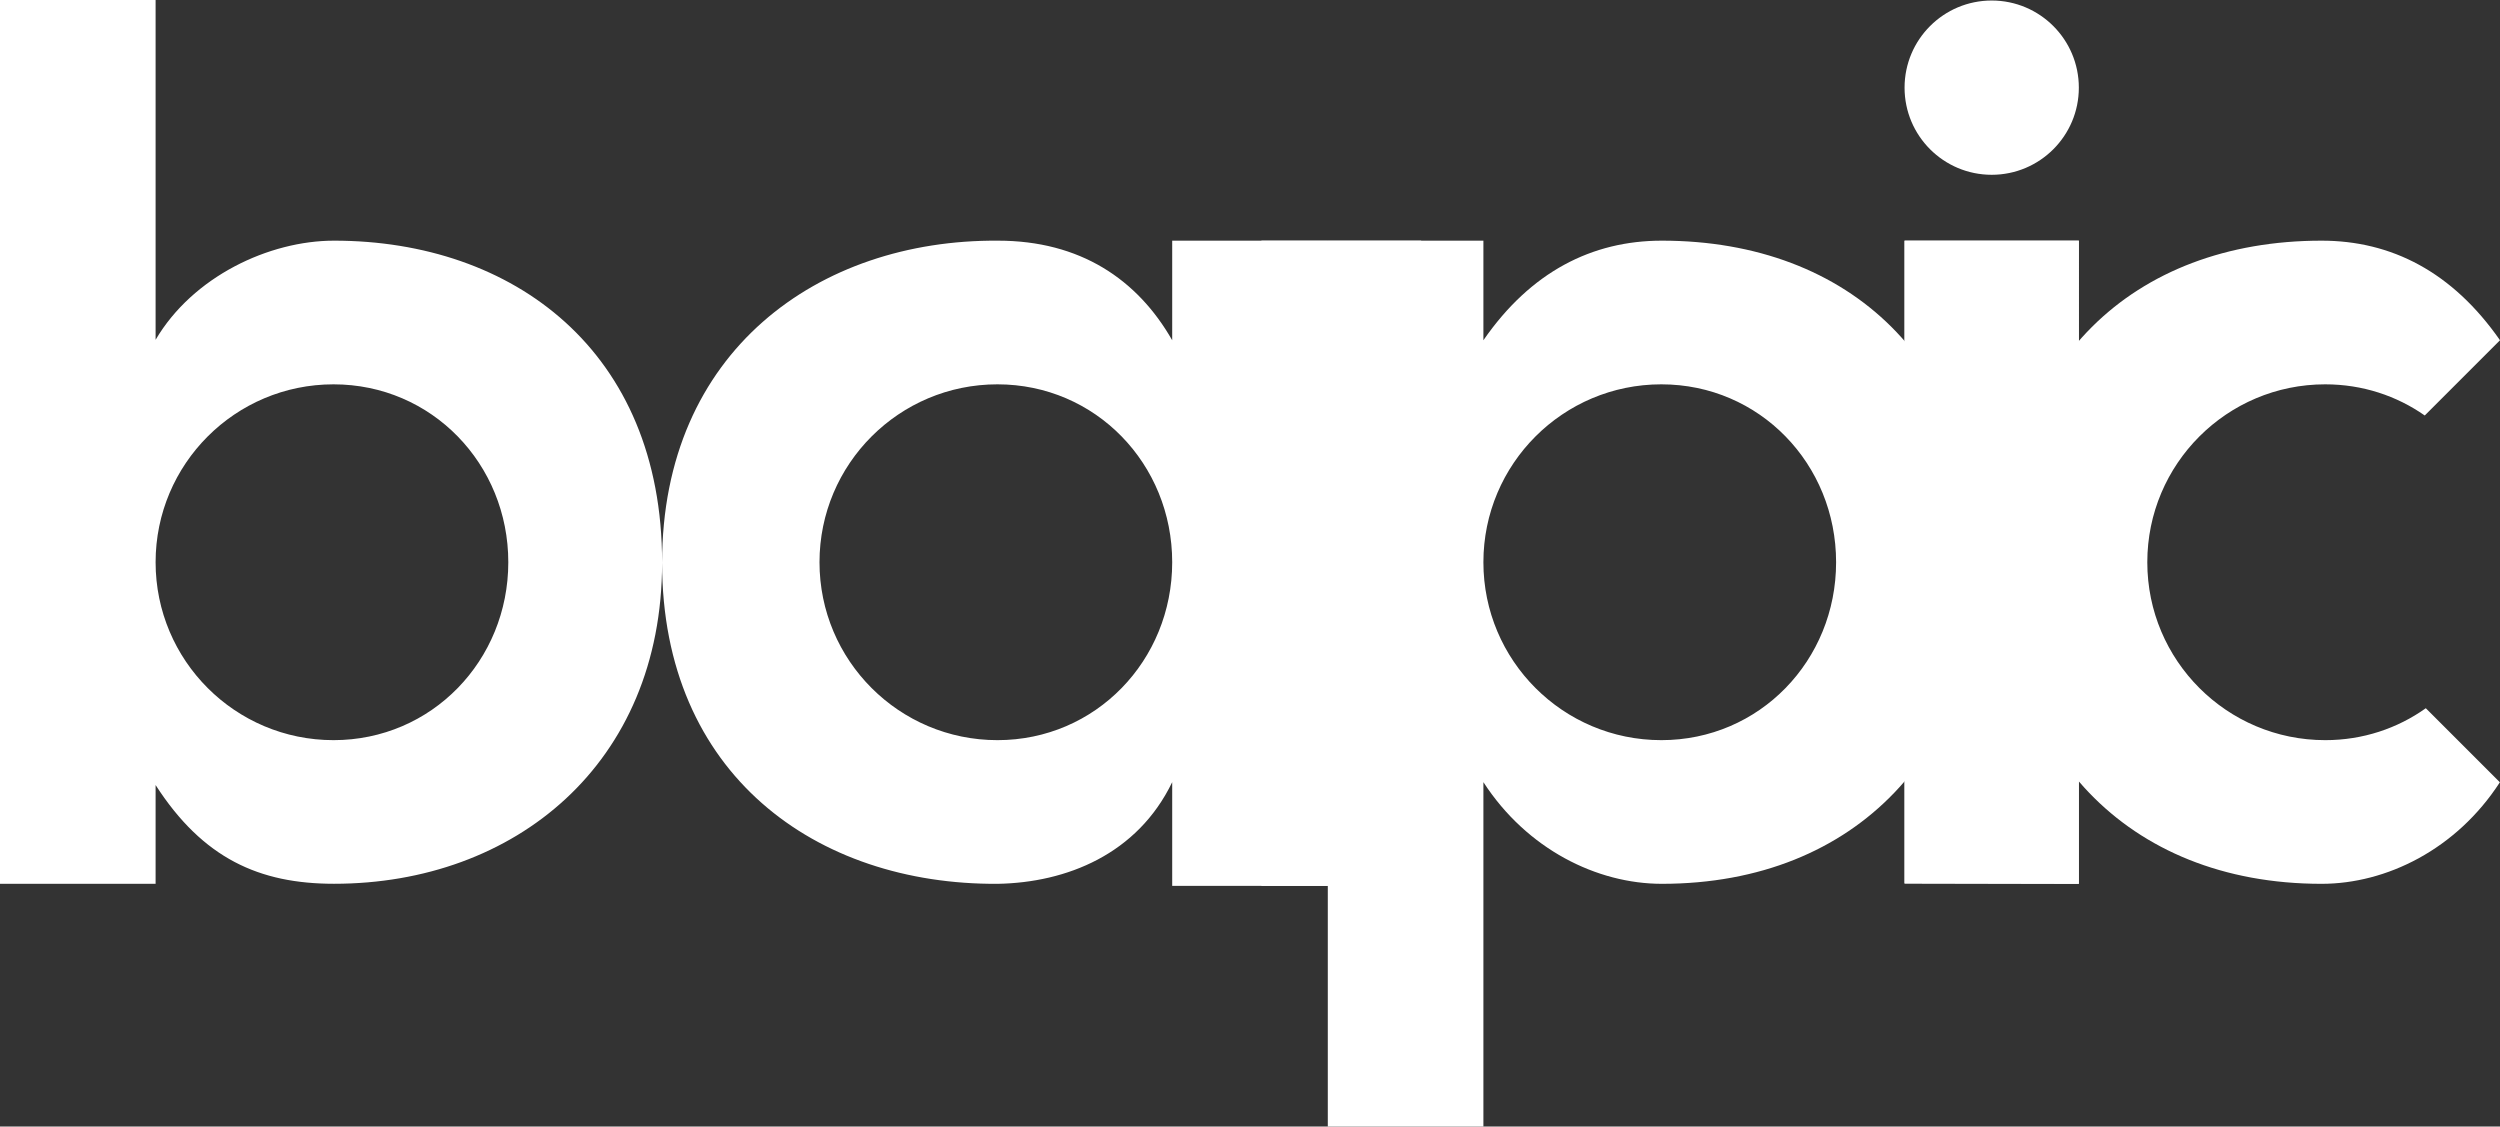
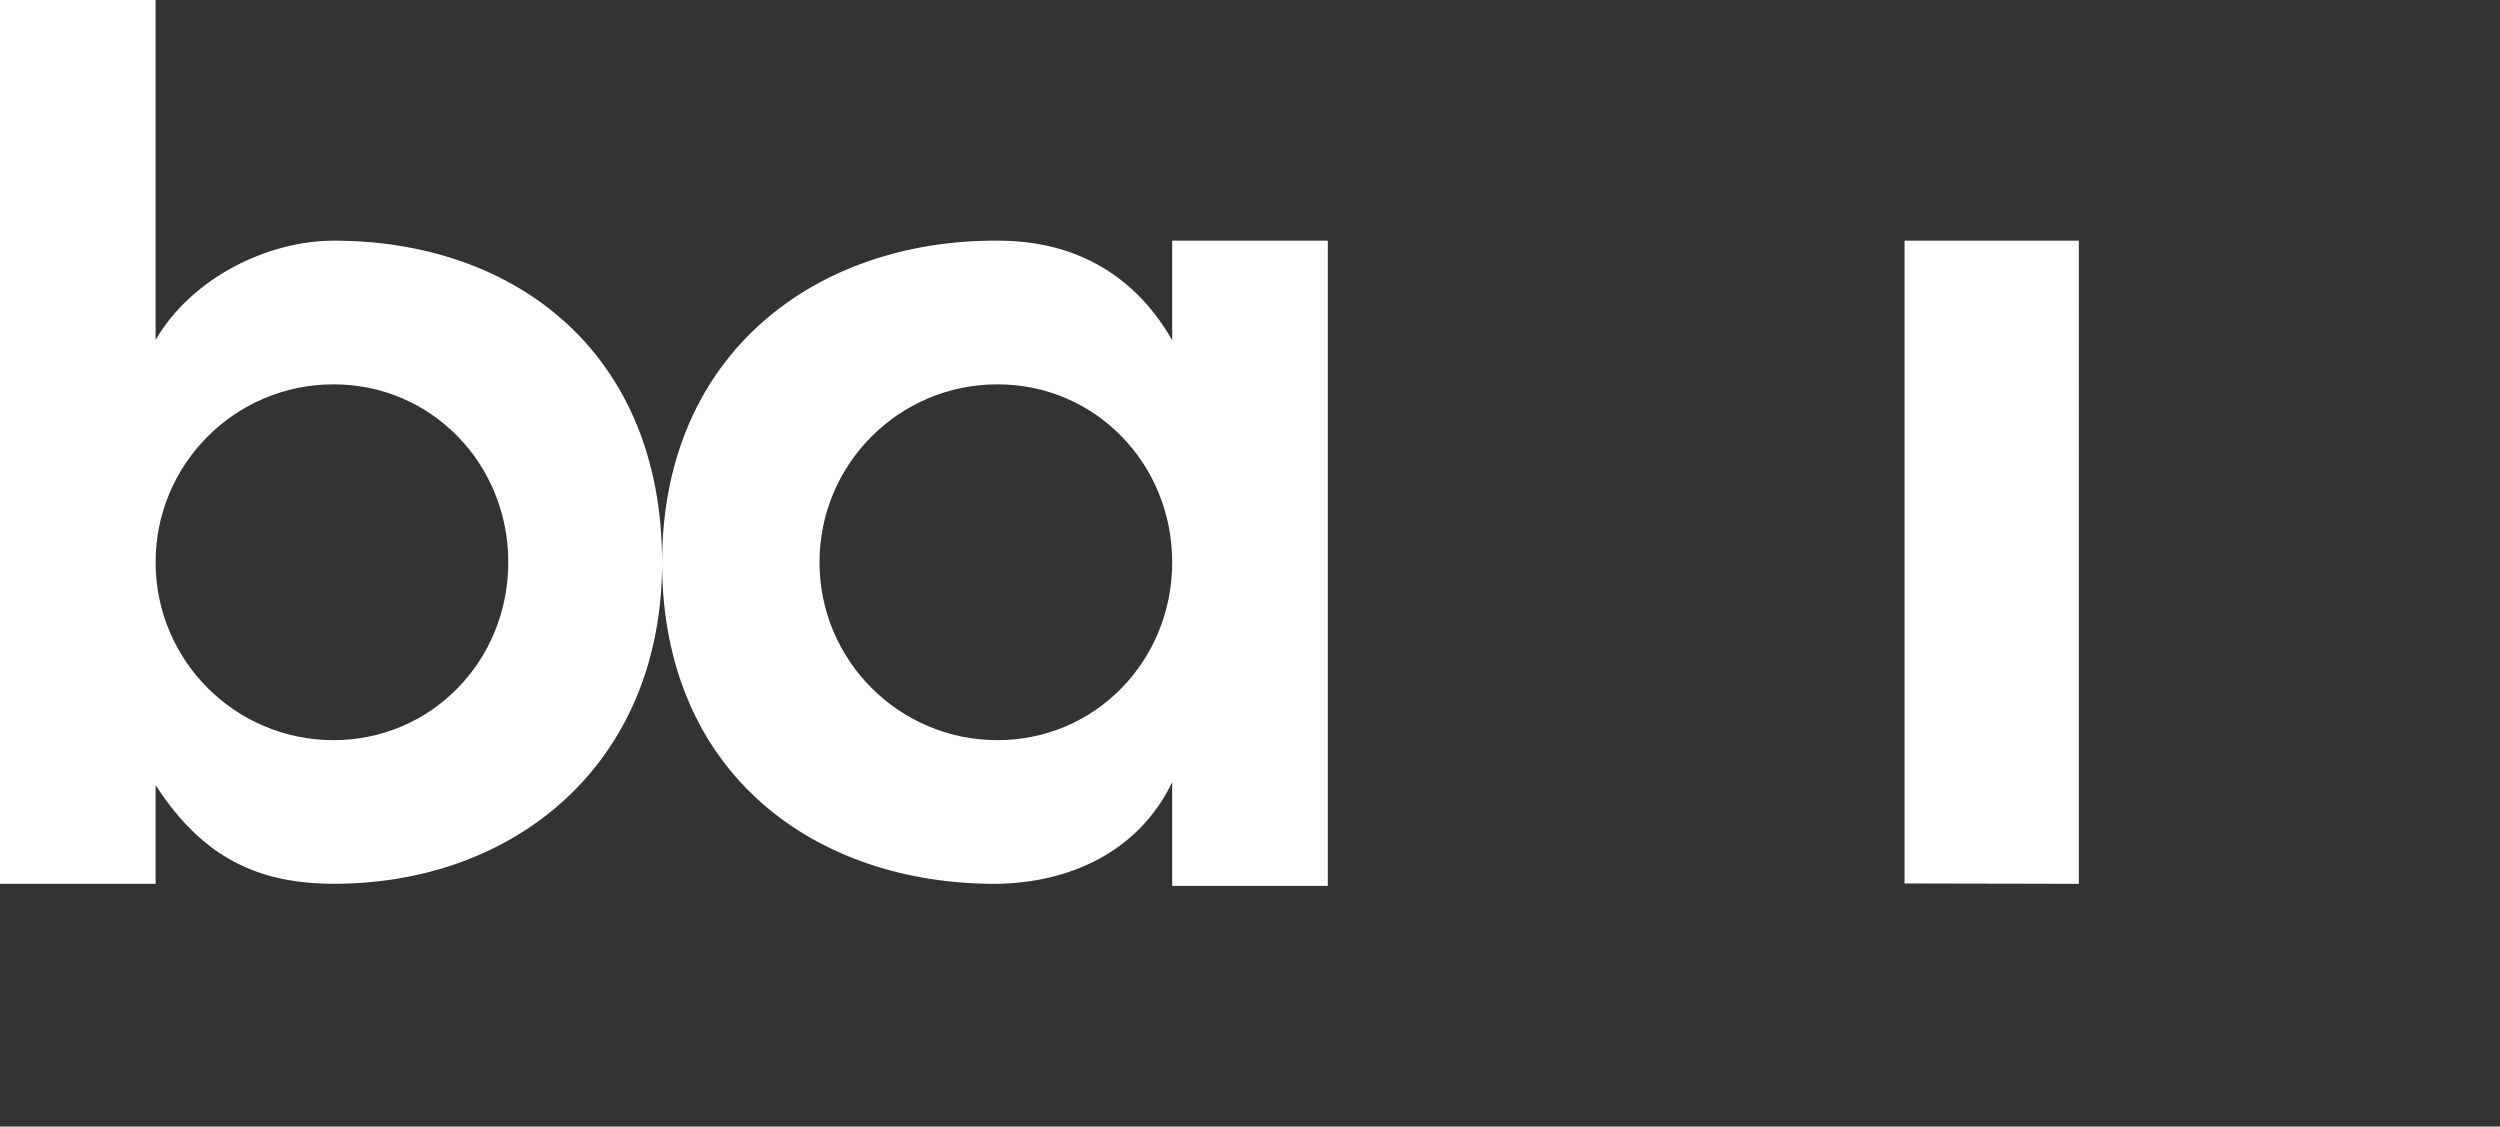
<svg xmlns="http://www.w3.org/2000/svg" id="Layer_1" data-name="Layer 1" viewBox="0 0 1205 543">
  <rect x="0" y="0" width="1205" height="543" fill="#333333" stroke="none" />
  <defs>
    <style>.cls-1{fill:#fff;stroke-width:0}</style>
  </defs>
-   <path d="M1120.75 356.75c-47.36 0-85.75-38.39-85.75-85.75s38.39-85.75 85.75-85.75c17.99 0 34.46 5.55 47.98 15.02L1205 164c-23-33-52.4-48-86-48-91.2 0-153 59.27-153 155 0 89.59 58.2 155 153 155 31.2 0 64.94-16.54 85.94-48.94l-35.7-35.7c-13.62 9.69-30.27 15.39-48.49 15.39zM801 116c-33.6 0-63.2 15-86 48v-48h-75v427h75V377c21 32.4 54.8 49 86 49 94.8 0 153-65.41 153-155 0-95.73-61.8-155-153-155zm-.25 240.75c-47.36 0-85.75-38.39-85.75-85.75s38.39-85.75 85.75-85.75S885 223.64 885 271s-36.89 85.75-84.25 85.75z" class="cls-1" />
-   <path d="m918 425.83 84 .17V116h-84v309.83z" class="cls-1" />
-   <circle cx="960" cy="42.25" r="42" class="cls-1" />
  <path d="m918 425.83 84 .17V116h-84v309.83zM565 116v48c-16.8-29.4-44.4-48-84-48-86.4-.6-161.87 53.23-161.87 155.24S393.4 426.6 481 426c33-.6 67.2-14.2 84-49v50h75V116h-75zm-84.25 240.75c-47.36 0-85.75-38.39-85.75-85.75s38.39-85.75 85.75-85.75S565 223.64 565 271s-36.89 85.75-84.25 85.75zM161 116c-31.2 0-68 17.18-86 47.78V0H0v426h75v-47.61c22.8 35.4 50 47.59 86 47.59 87 0 158.13-57.64 158.13-154.84 0-102-71.72-155.14-158.13-155.14zm-.25 240.75C113.39 356.75 75 318.36 75 271s38.39-85.75 85.75-85.75S245 223.64 245 271s-36.89 85.75-84.25 85.75z" class="cls-1" />
-   <path d="M608 116h77v311h-77z" class="cls-1" />
</svg>